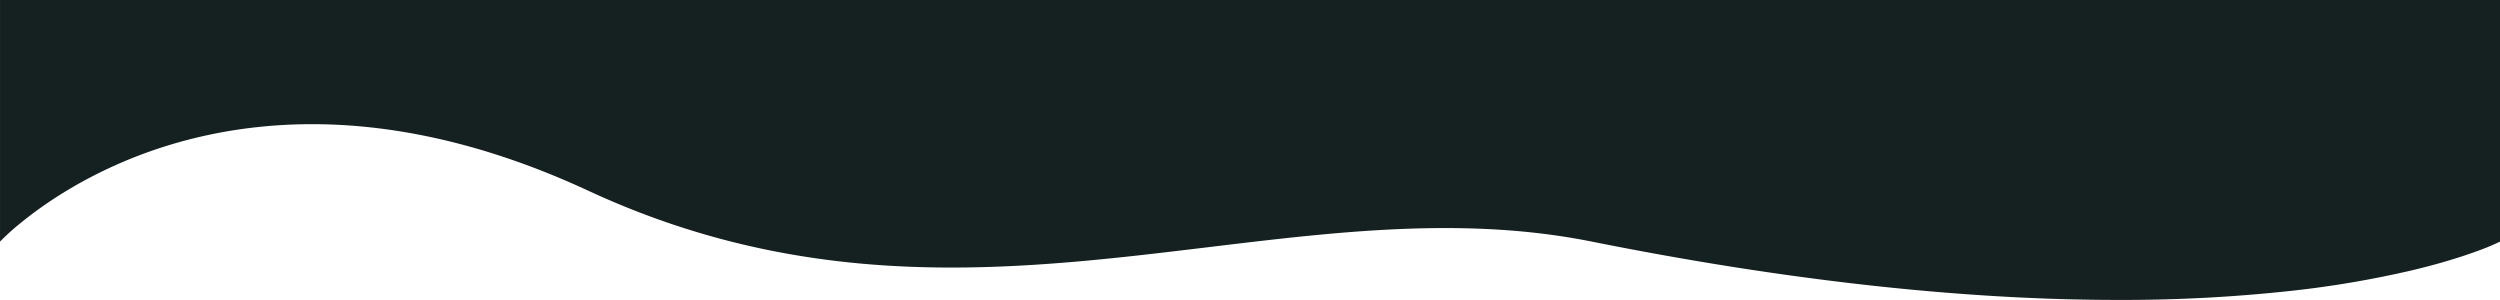
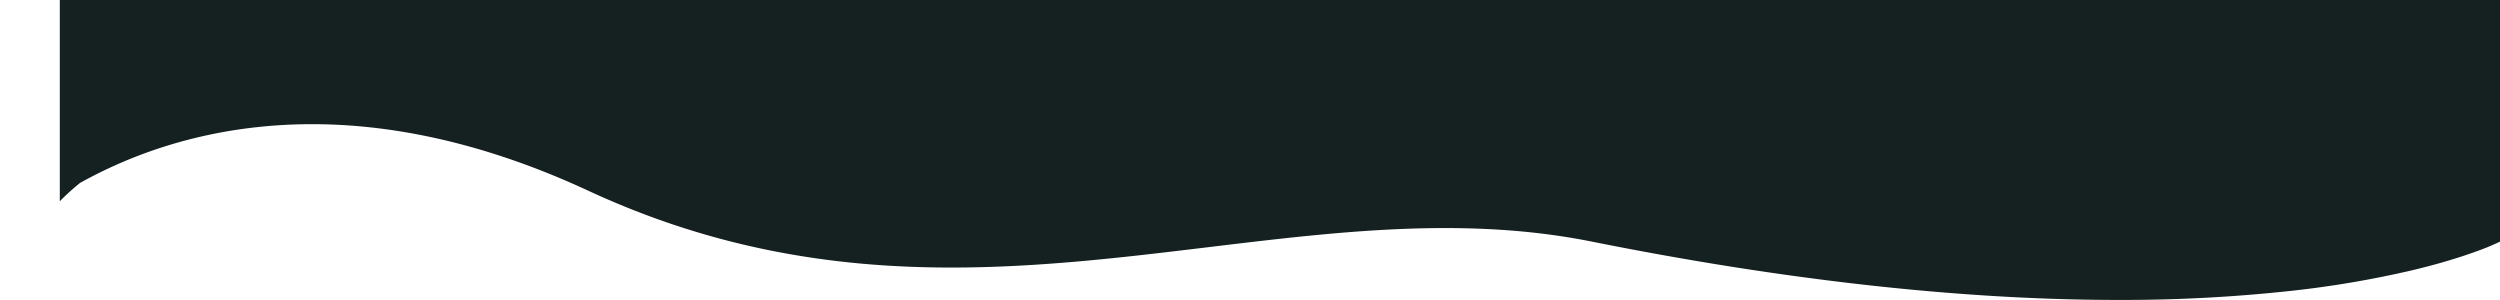
<svg xmlns="http://www.w3.org/2000/svg" id="bg-onda-bottom-azul" width="1776.333" height="213.106" viewBox="0 0 1776.333 213.106">
-   <path id="Subtração_1" data-name="Subtração 1" d="M-13312.159,658.539h-.017c-111.006,0-236.853-13.94-374.046-41.429-32.346-6.481-66.5-9.632-104.419-9.632-13.349,0-27,.38-41.726,1.161-13.138.7-26.854,1.7-41.932,3.07-28.037,2.545-56.869,6.024-84.753,9.388h0l-3.415.412c-32.507,3.92-59.645,7.118-88.22,9.644-33.374,2.95-62.983,4.384-90.519,4.385-44.979,0-86.168-3.78-125.922-11.56-10.871-2.128-21.788-4.593-32.446-7.329-10.993-2.821-22.055-6.018-32.876-9.5-11.128-3.581-22.341-7.575-33.329-11.87-11.278-4.41-22.651-9.267-33.8-14.437-67.508-31.3-133.465-47.175-196.039-47.175a359.135,359.135,0,0,0-50.839,3.585,340.23,340.23,0,0,0-44.507,9.452,325.856,325.856,0,0,0-69.468,28.683c-8.54,4.758-16.846,9.913-24.685,15.32-6.265,4.32-12.255,8.816-17.8,13.364a163.935,163.935,0,0,0-14.408,13.038V445.433H-13041V617.11l-.007,0a156.511,156.511,0,0,1-15.479,6.469c-6.091,2.256-12.788,4.488-19.906,6.635-8.9,2.686-18.493,5.245-28.5,7.606a723.079,723.079,0,0,1-84.25,14.241A1103.551,1103.551,0,0,1-13312.159,658.539Z" transform="translate(14817.333 -445.433)" fill="#152021" />
+   <path id="Subtração_1" data-name="Subtração 1" d="M-13312.159,658.539h-.017c-111.006,0-236.853-13.94-374.046-41.429-32.346-6.481-66.5-9.632-104.419-9.632-13.349,0-27,.38-41.726,1.161-13.138.7-26.854,1.7-41.932,3.07-28.037,2.545-56.869,6.024-84.753,9.388h0l-3.415.412c-32.507,3.92-59.645,7.118-88.22,9.644-33.374,2.95-62.983,4.384-90.519,4.385-44.979,0-86.168-3.78-125.922-11.56-10.871-2.128-21.788-4.593-32.446-7.329-10.993-2.821-22.055-6.018-32.876-9.5-11.128-3.581-22.341-7.575-33.329-11.87-11.278-4.41-22.651-9.267-33.8-14.437-67.508-31.3-133.465-47.175-196.039-47.175a359.135,359.135,0,0,0-50.839,3.585,340.23,340.23,0,0,0-44.507,9.452,325.856,325.856,0,0,0-69.468,28.683a163.935,163.935,0,0,0-14.408,13.038V445.433H-13041V617.11l-.007,0a156.511,156.511,0,0,1-15.479,6.469c-6.091,2.256-12.788,4.488-19.906,6.635-8.9,2.686-18.493,5.245-28.5,7.606a723.079,723.079,0,0,1-84.25,14.241A1103.551,1103.551,0,0,1-13312.159,658.539Z" transform="translate(14817.333 -445.433)" fill="#152021" />
</svg>